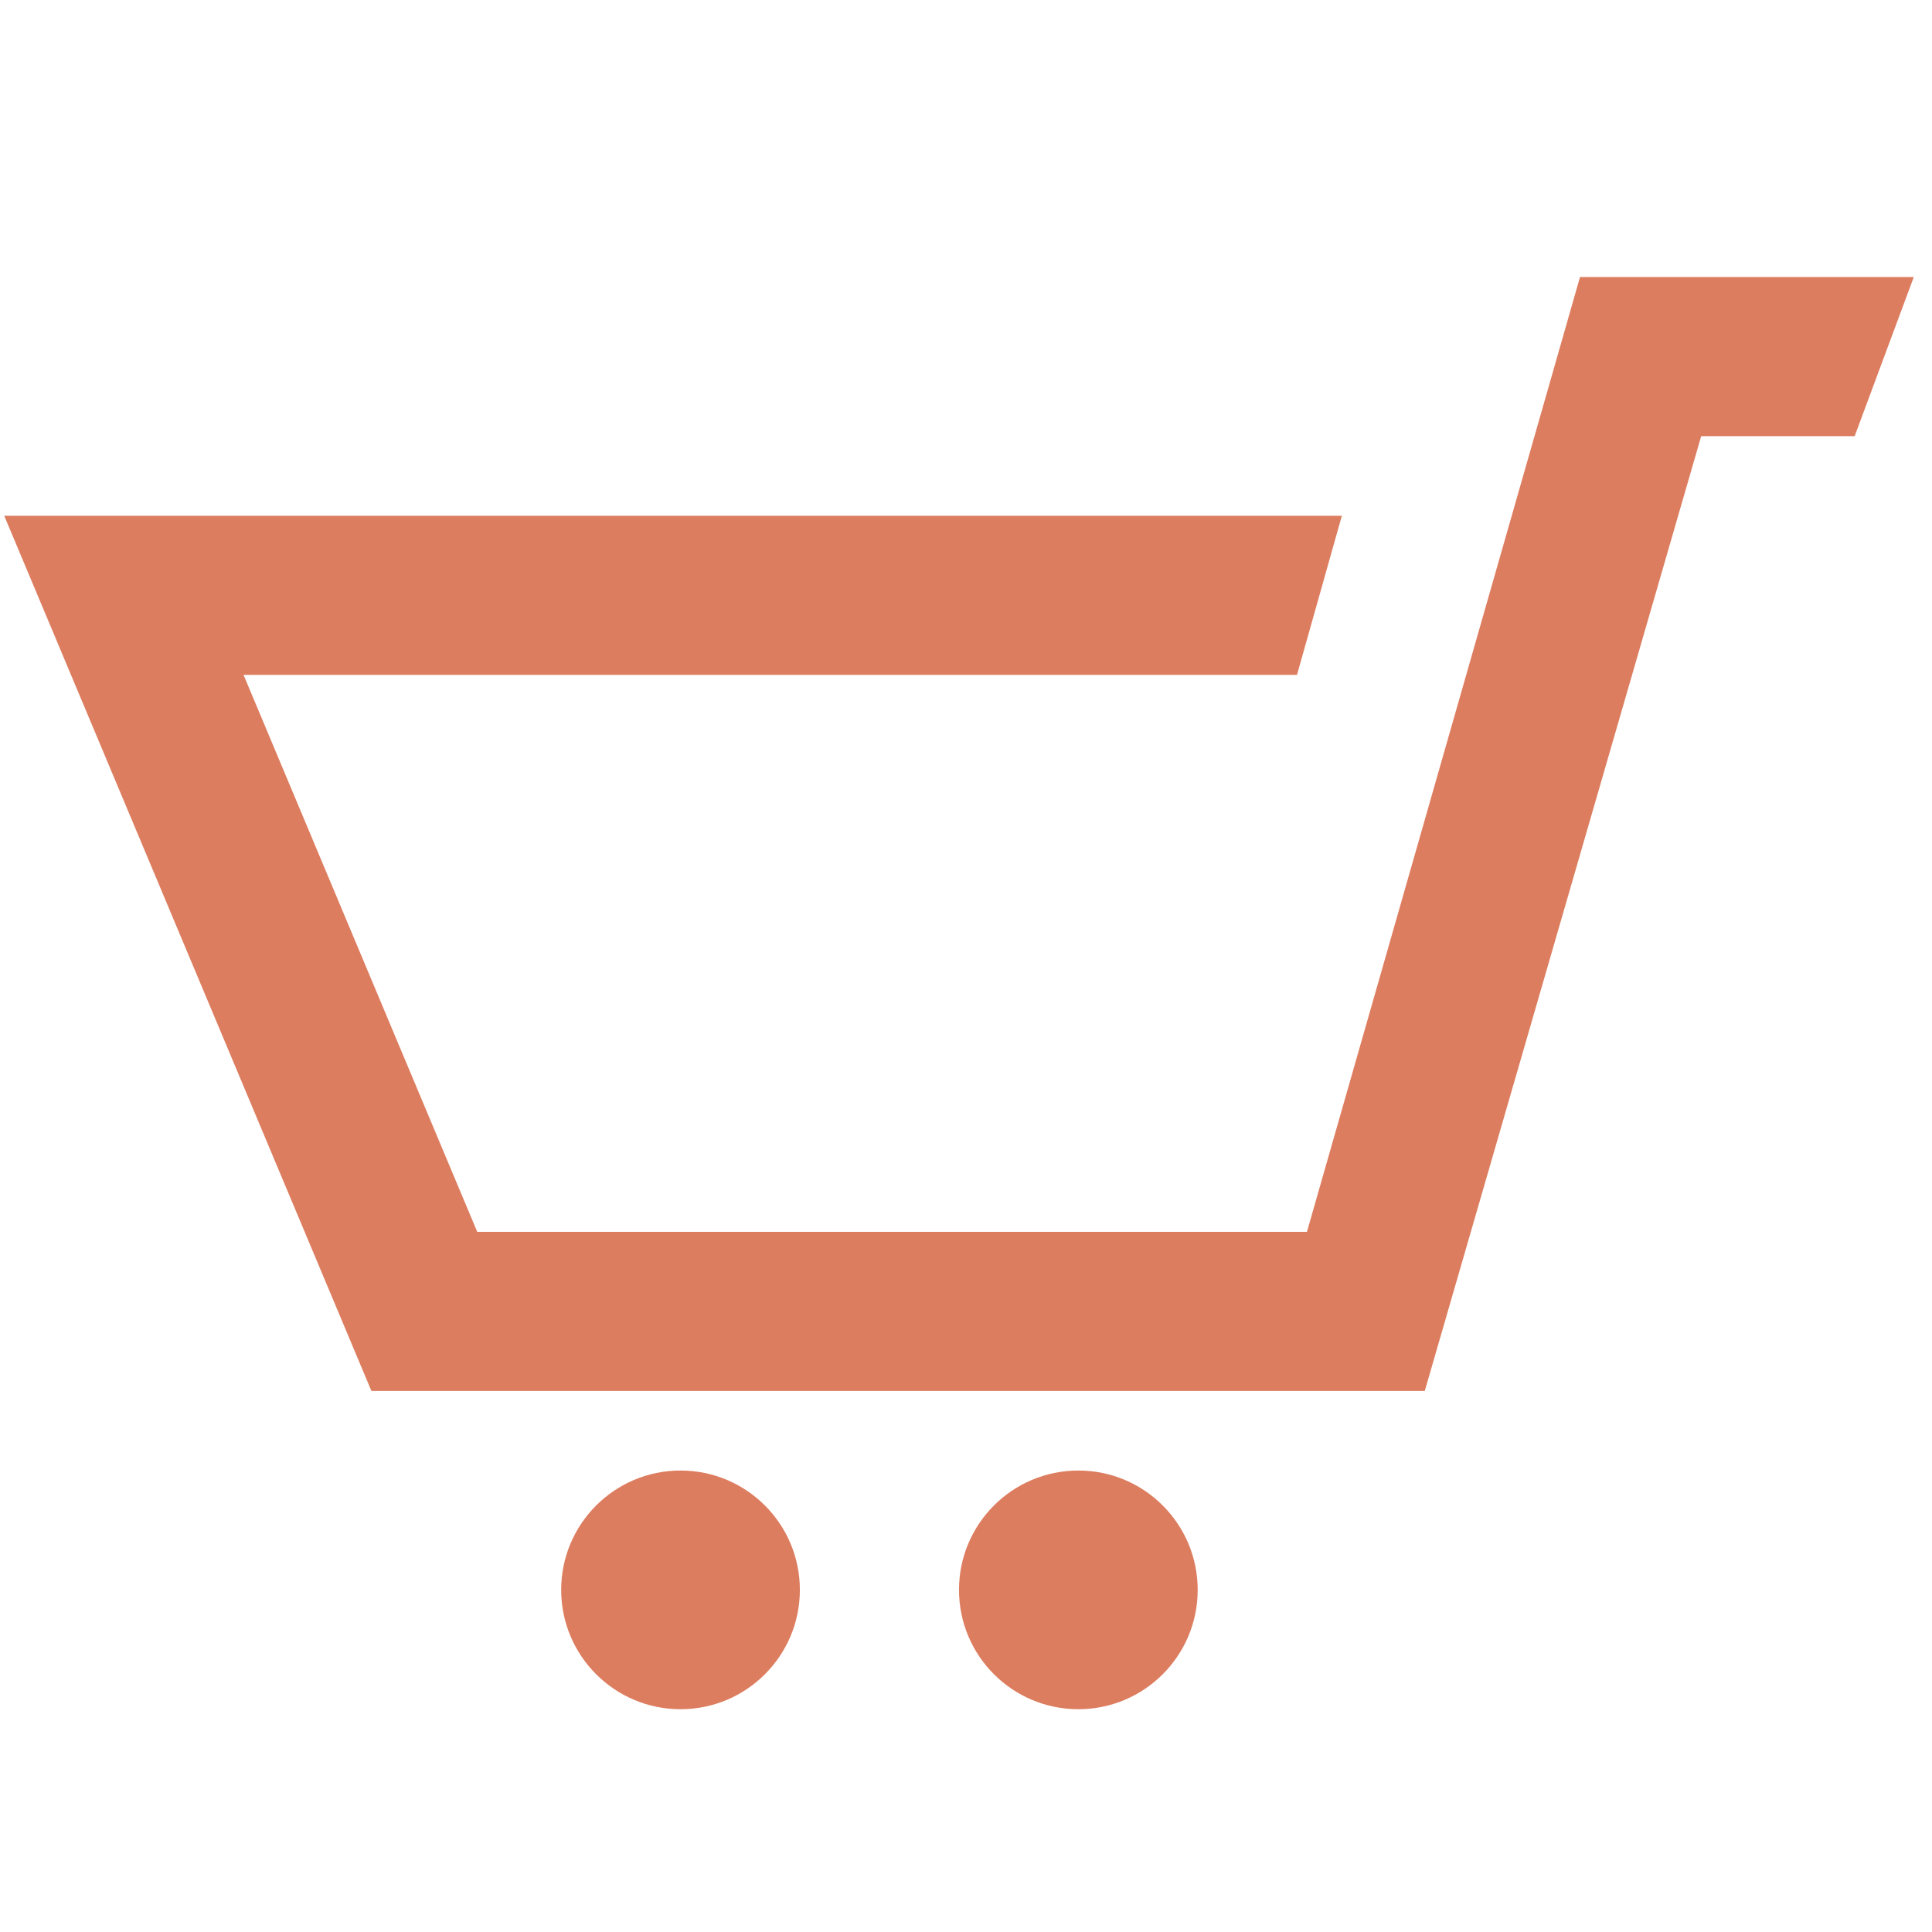
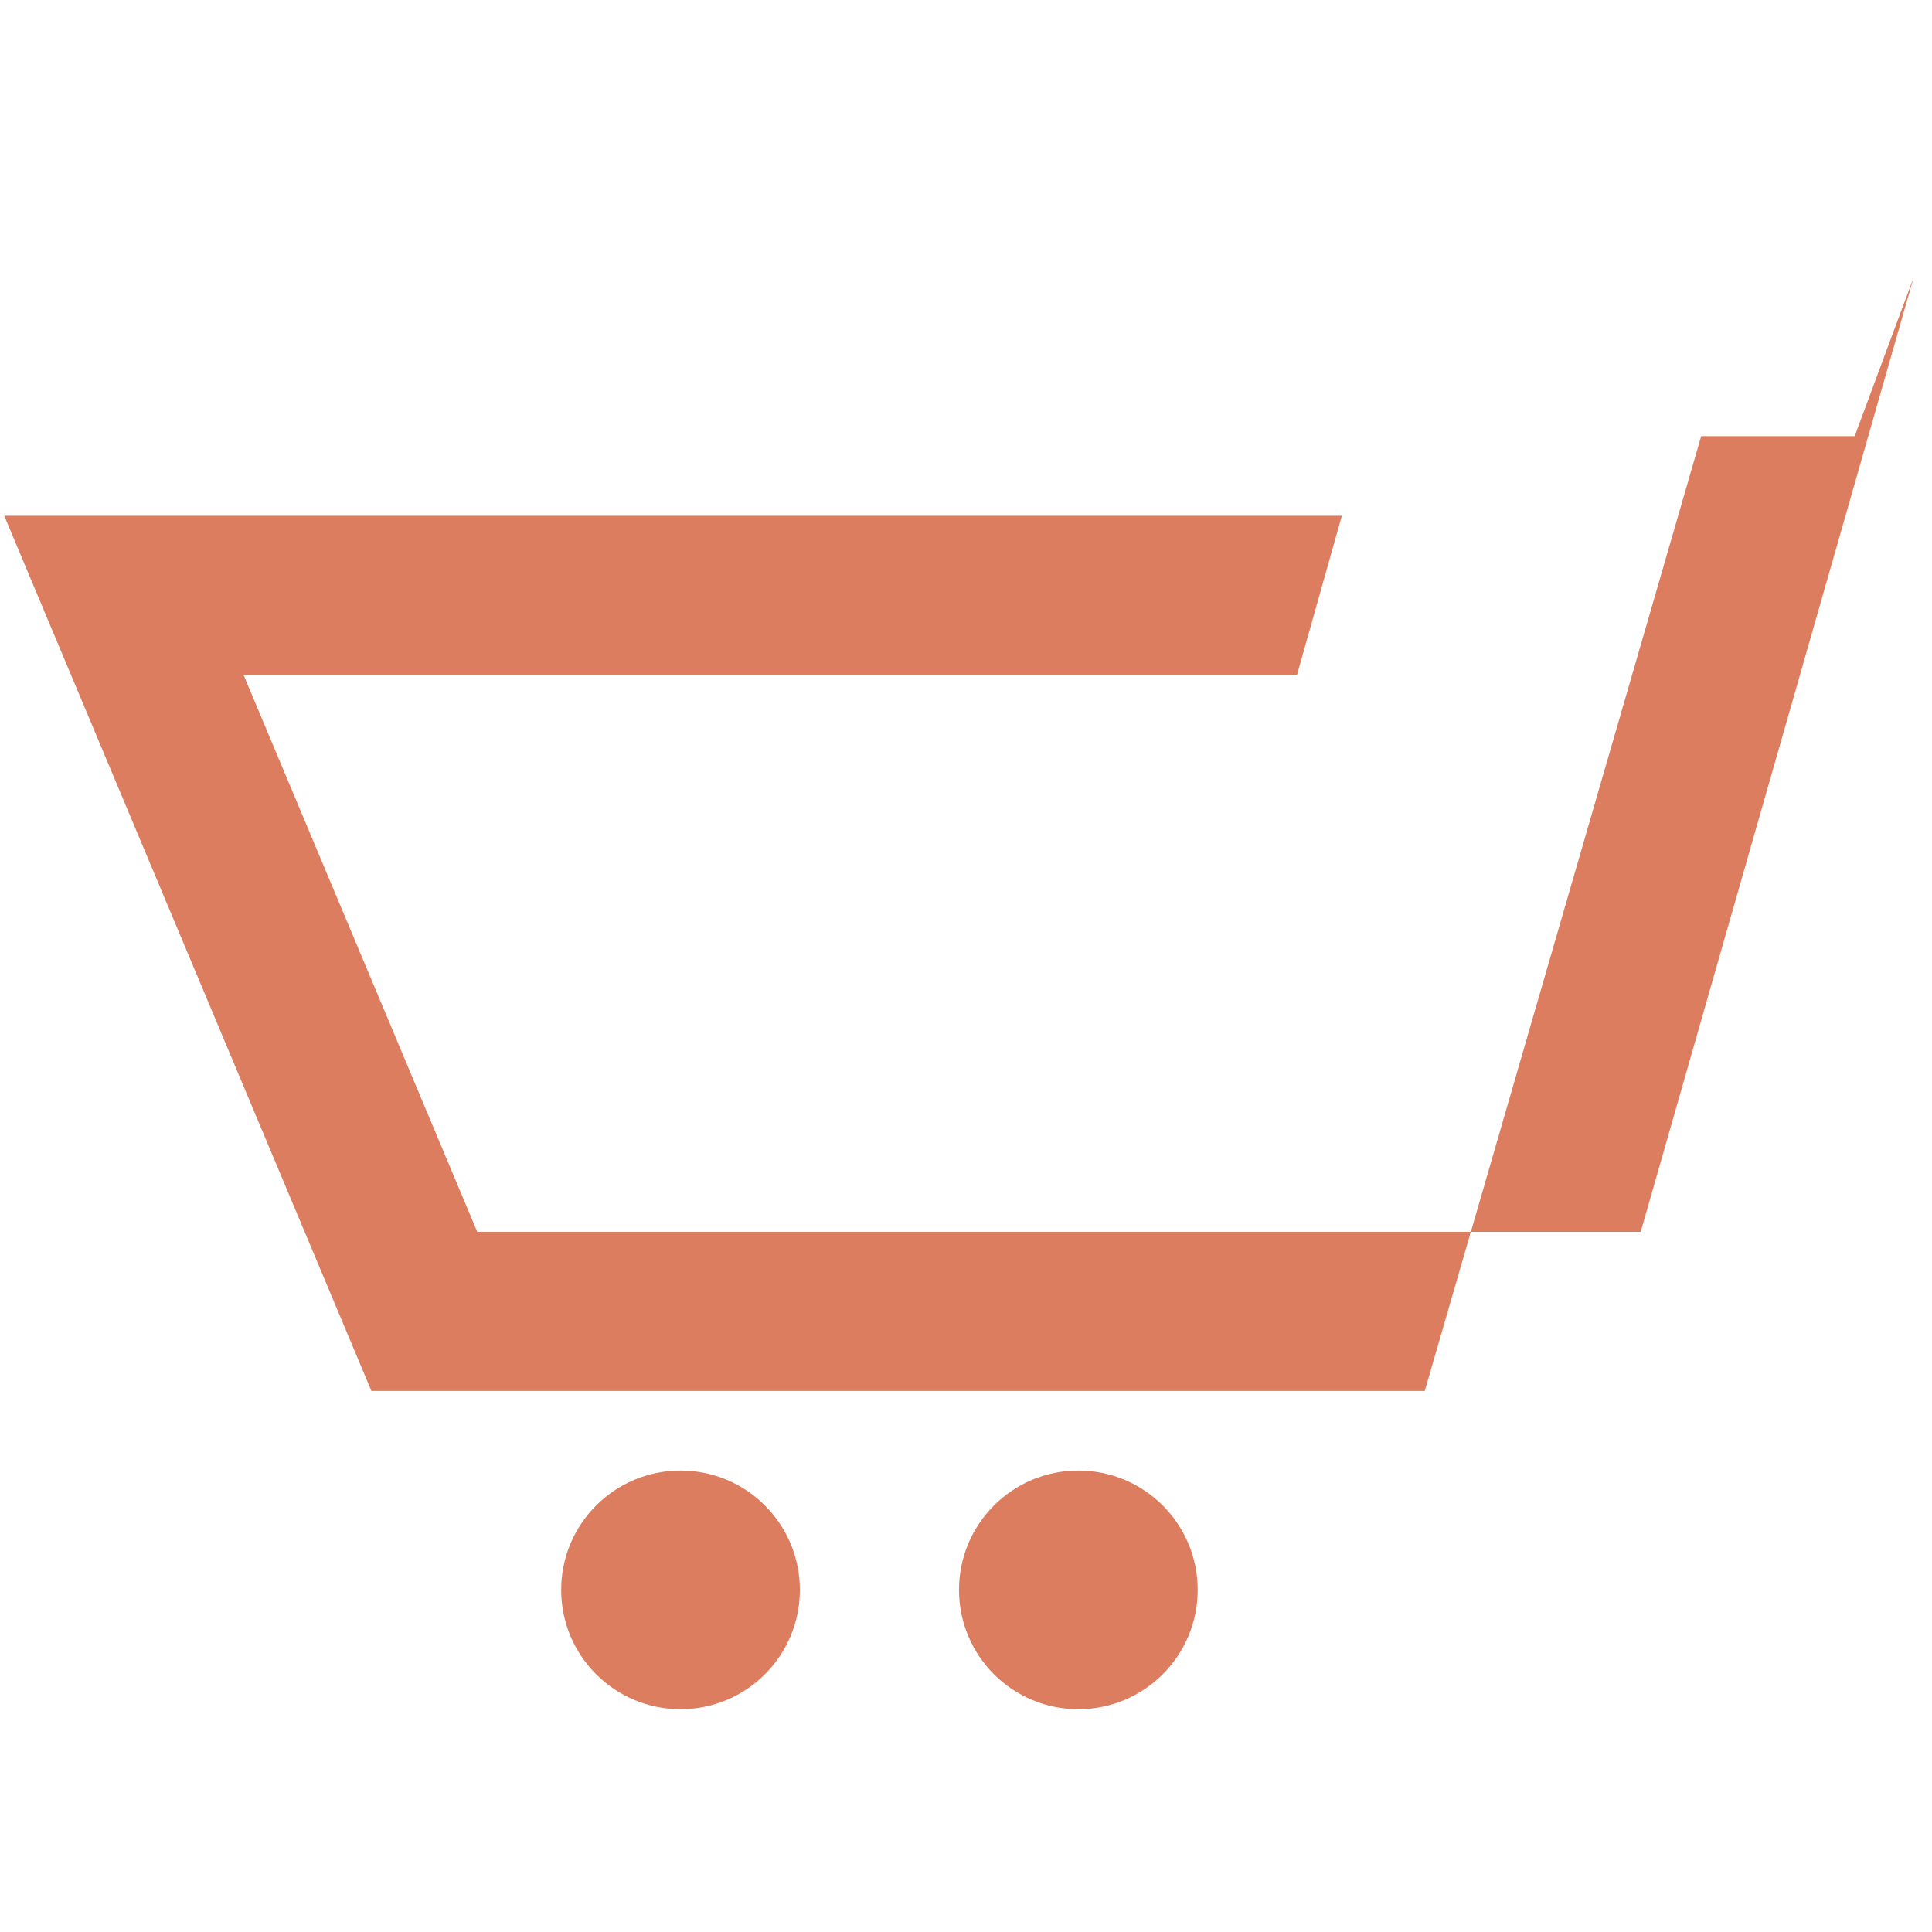
<svg xmlns="http://www.w3.org/2000/svg" id="Layer_1" viewBox="0 0 24.282 24.282">
  <defs>
    <style>.cls-1{fill:#dd7d5f;}</style>
  </defs>
-   <path class="cls-1" d="M24.053,3.482l-.743,2h-1.929l-3.474,12H4.668L.053,6.482h16.812l-.564,2H3.061l2.937,7h10.428l3.432-12h4.195ZM8.553,18.482c-.828,0-1.5.672-1.5,1.5s.672,1.5,1.5,1.5,1.5-.671,1.5-1.5-.672-1.5-1.5-1.5ZM13.553,18.482c-.828,0-1.5.671-1.5,1.5s.672,1.5,1.5,1.5,1.5-.671,1.5-1.5-.672-1.5-1.5-1.5" />
+   <path class="cls-1" d="M24.053,3.482l-.743,2h-1.929l-3.474,12H4.668L.053,6.482h16.812l-.564,2H3.061l2.937,7h10.428h4.195ZM8.553,18.482c-.828,0-1.5.672-1.5,1.5s.672,1.5,1.5,1.5,1.5-.671,1.5-1.5-.672-1.5-1.5-1.5ZM13.553,18.482c-.828,0-1.5.671-1.5,1.5s.672,1.5,1.5,1.5,1.5-.671,1.5-1.5-.672-1.5-1.5-1.5" />
</svg>